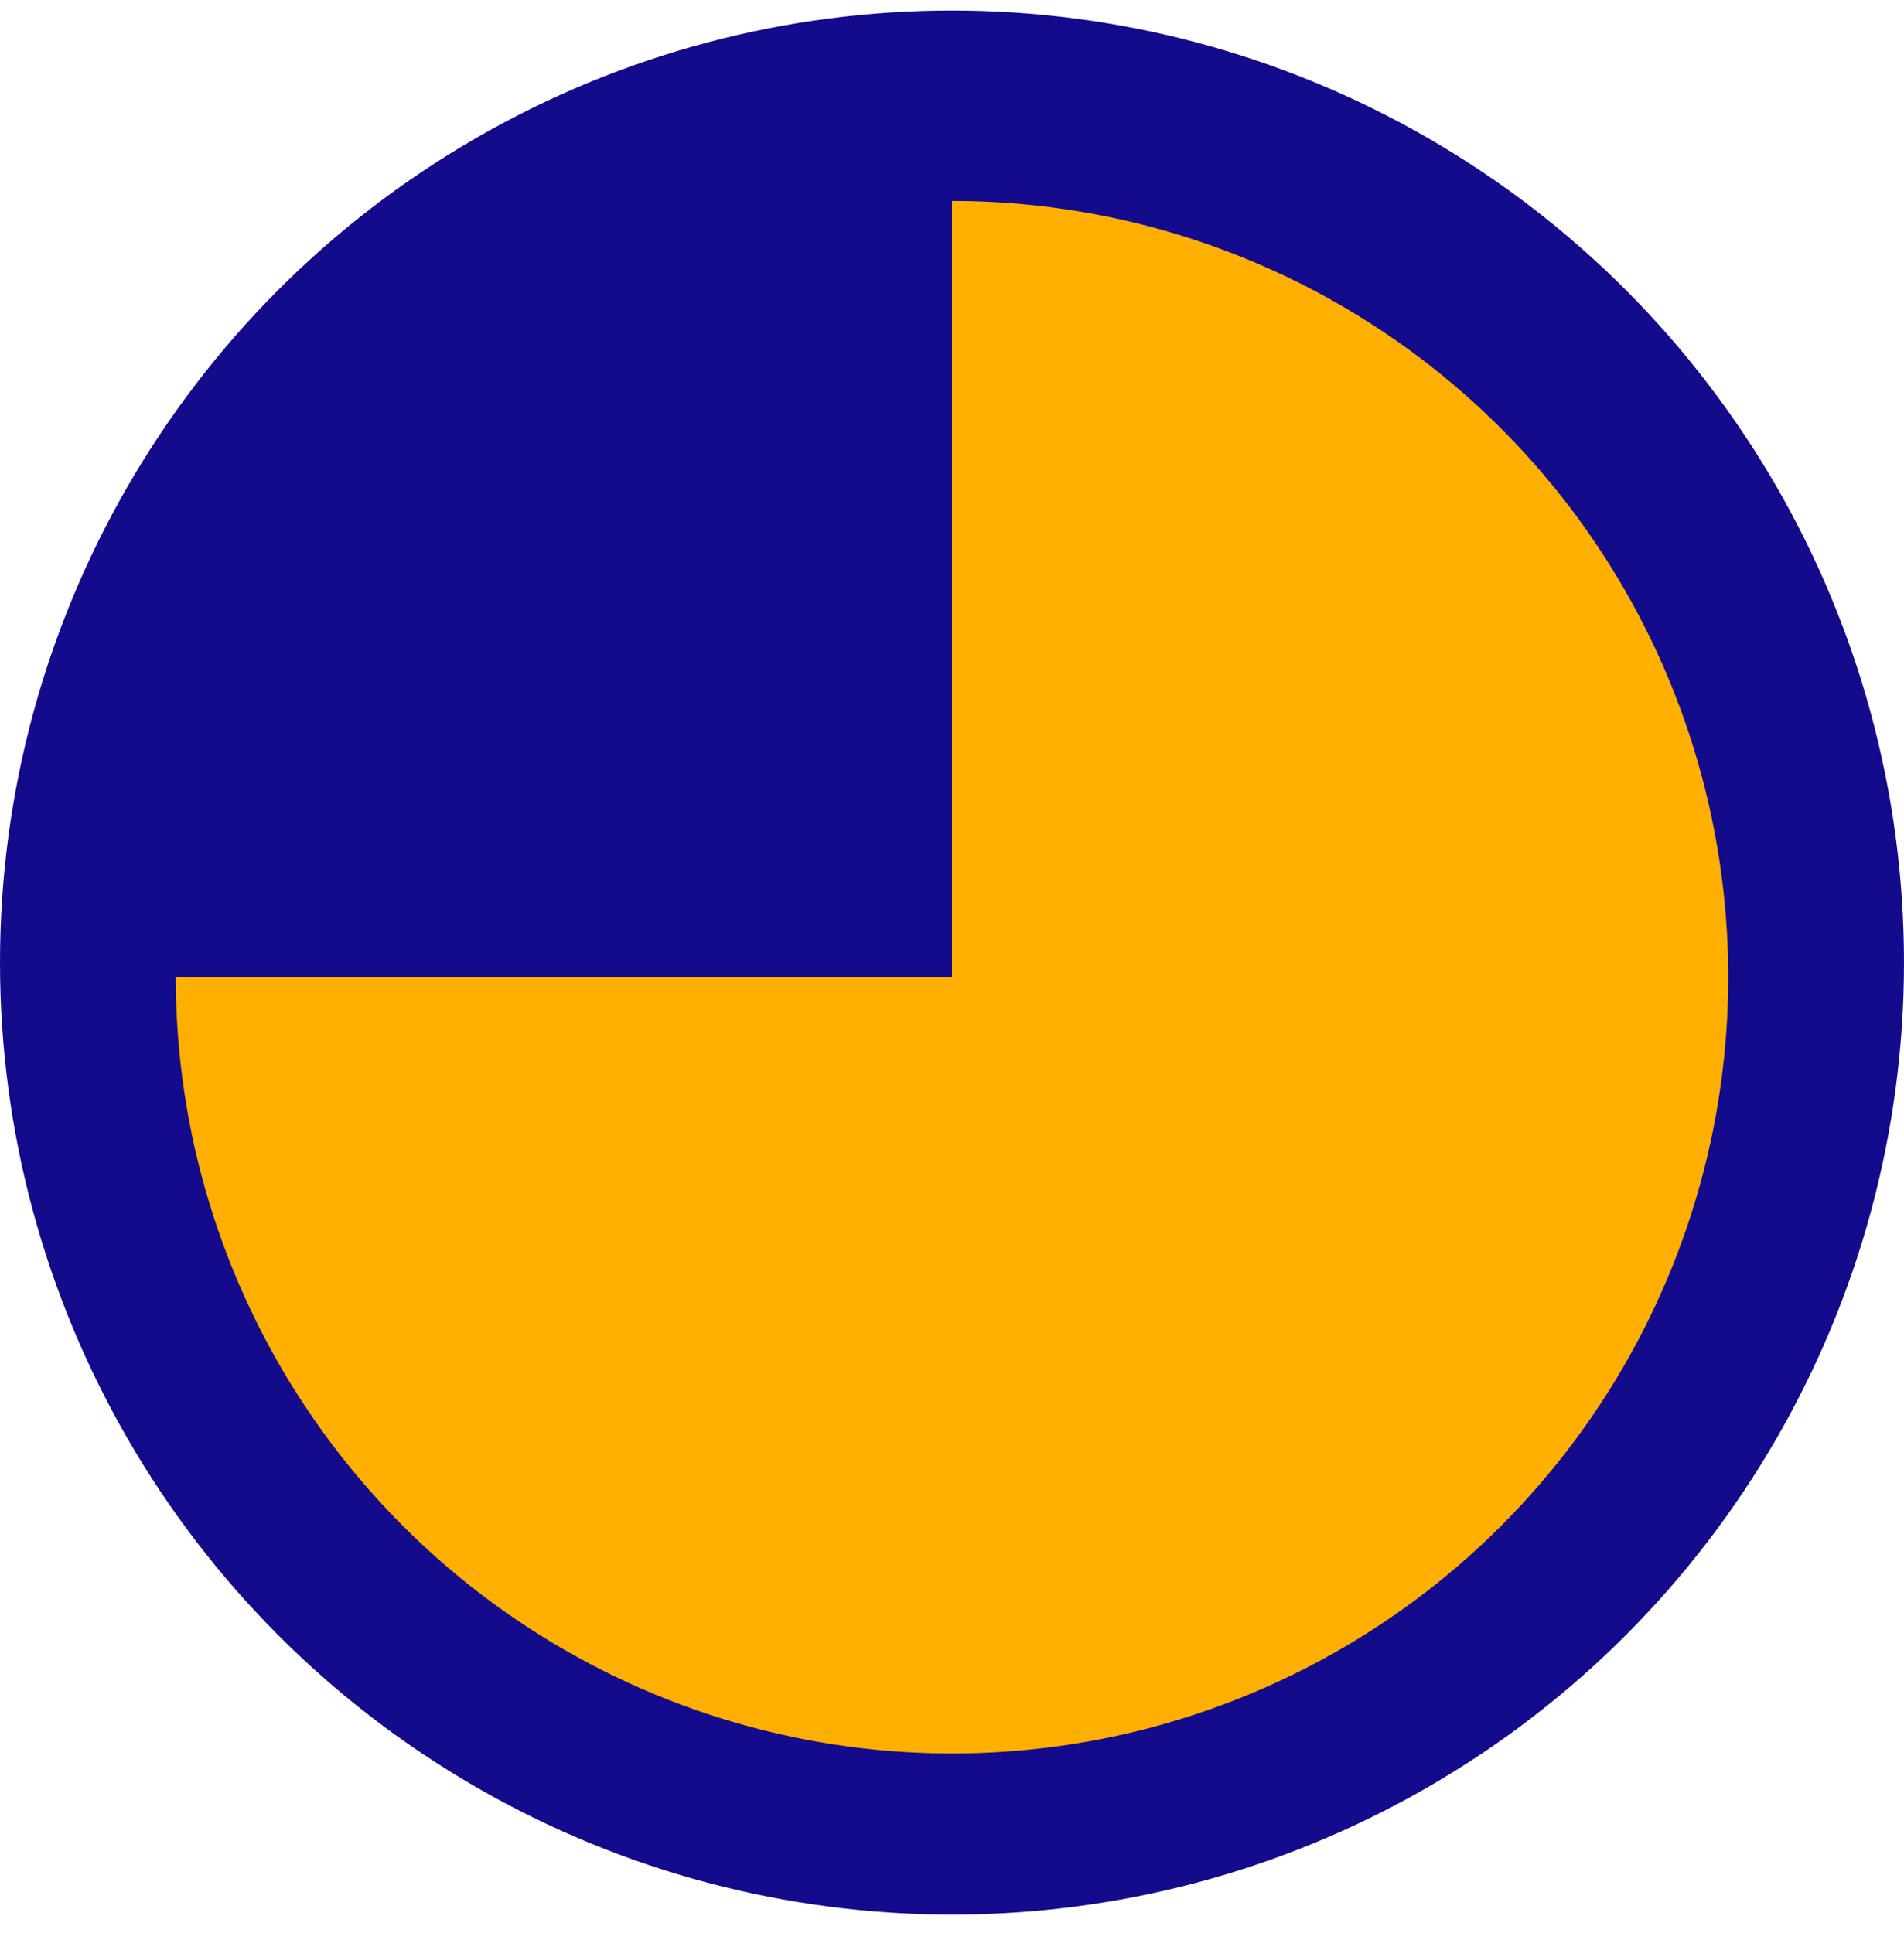
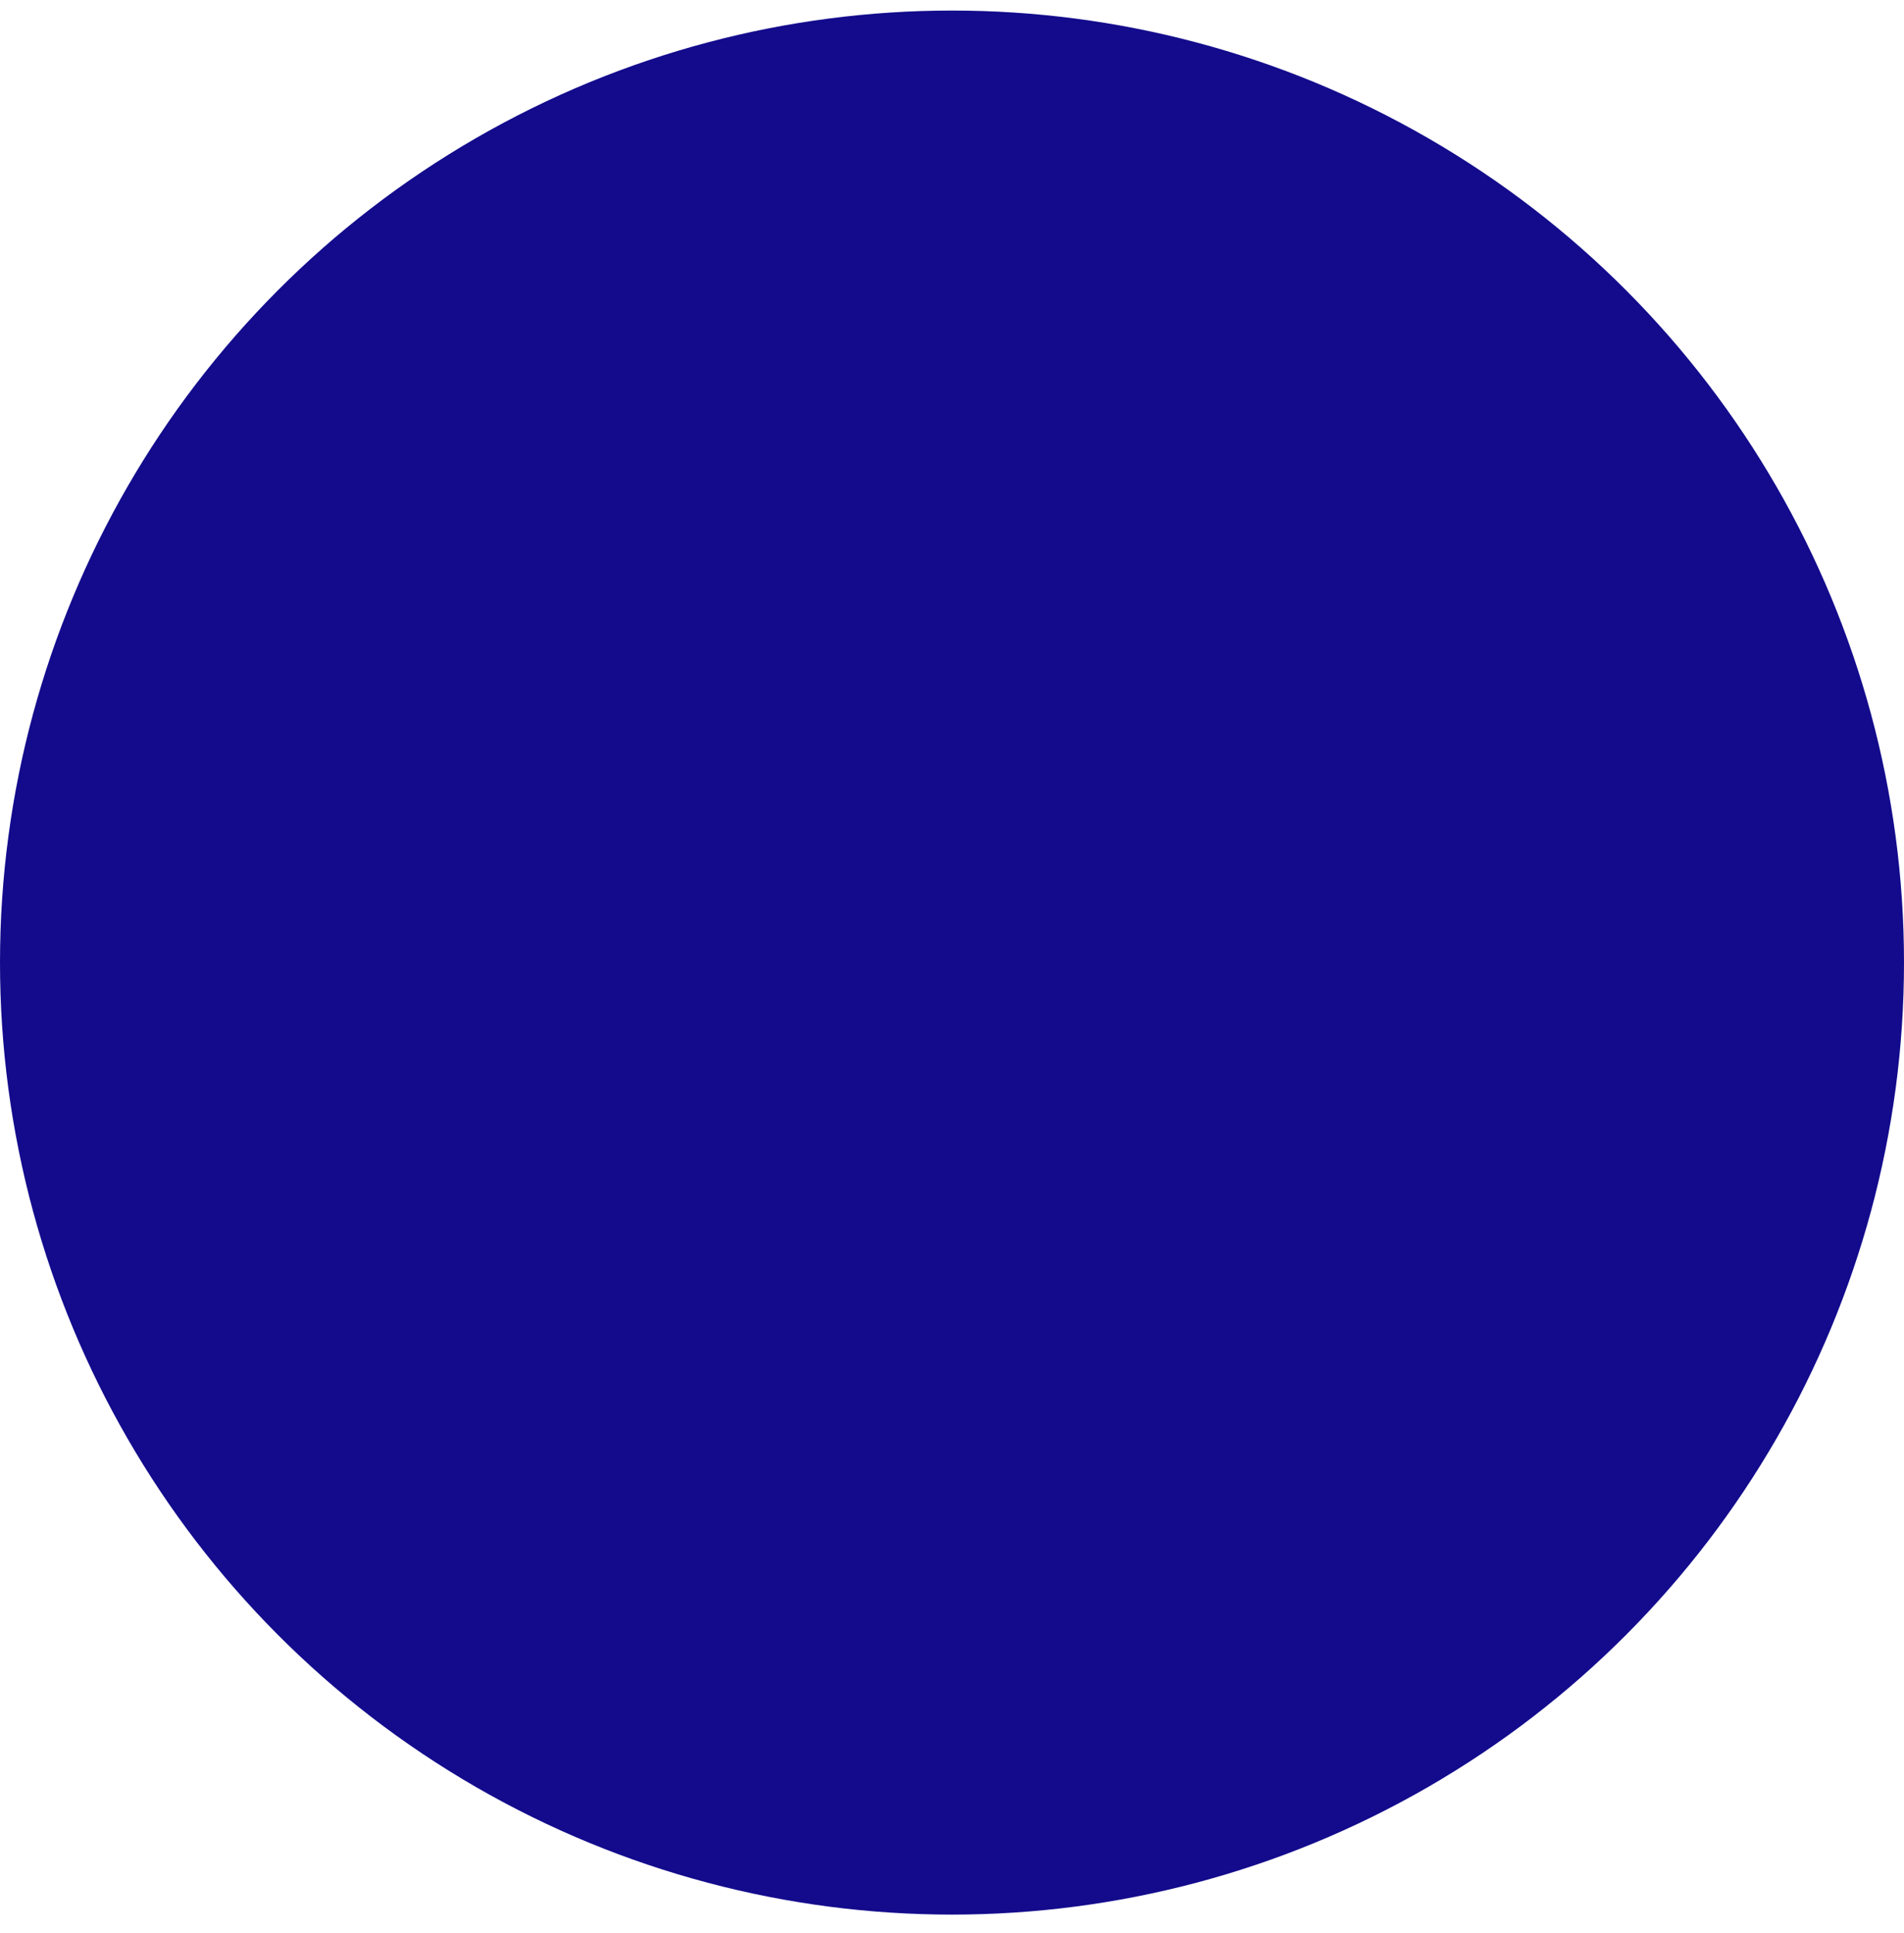
<svg xmlns="http://www.w3.org/2000/svg" width="65" height="66" viewBox="0 0 65 66" fill="none">
  <circle cx="32.5" cy="32.86" r="32.5" fill="#130B8C" />
-   <path d="M32.5 6.86C37.741 6.86 42.865 8.414 47.223 11.326C51.581 14.238 54.977 18.377 56.983 23.219C58.989 28.061 59.513 33.389 58.491 38.53C57.468 43.67 54.944 48.392 51.238 52.098C47.532 55.804 42.81 58.328 37.67 59.351C32.529 60.373 27.201 59.848 22.359 57.843C17.517 55.837 13.378 52.44 10.466 48.083C7.554 43.725 6 38.601 6 33.36H32.5V6.86Z" fill="#FFAF00" />
</svg>